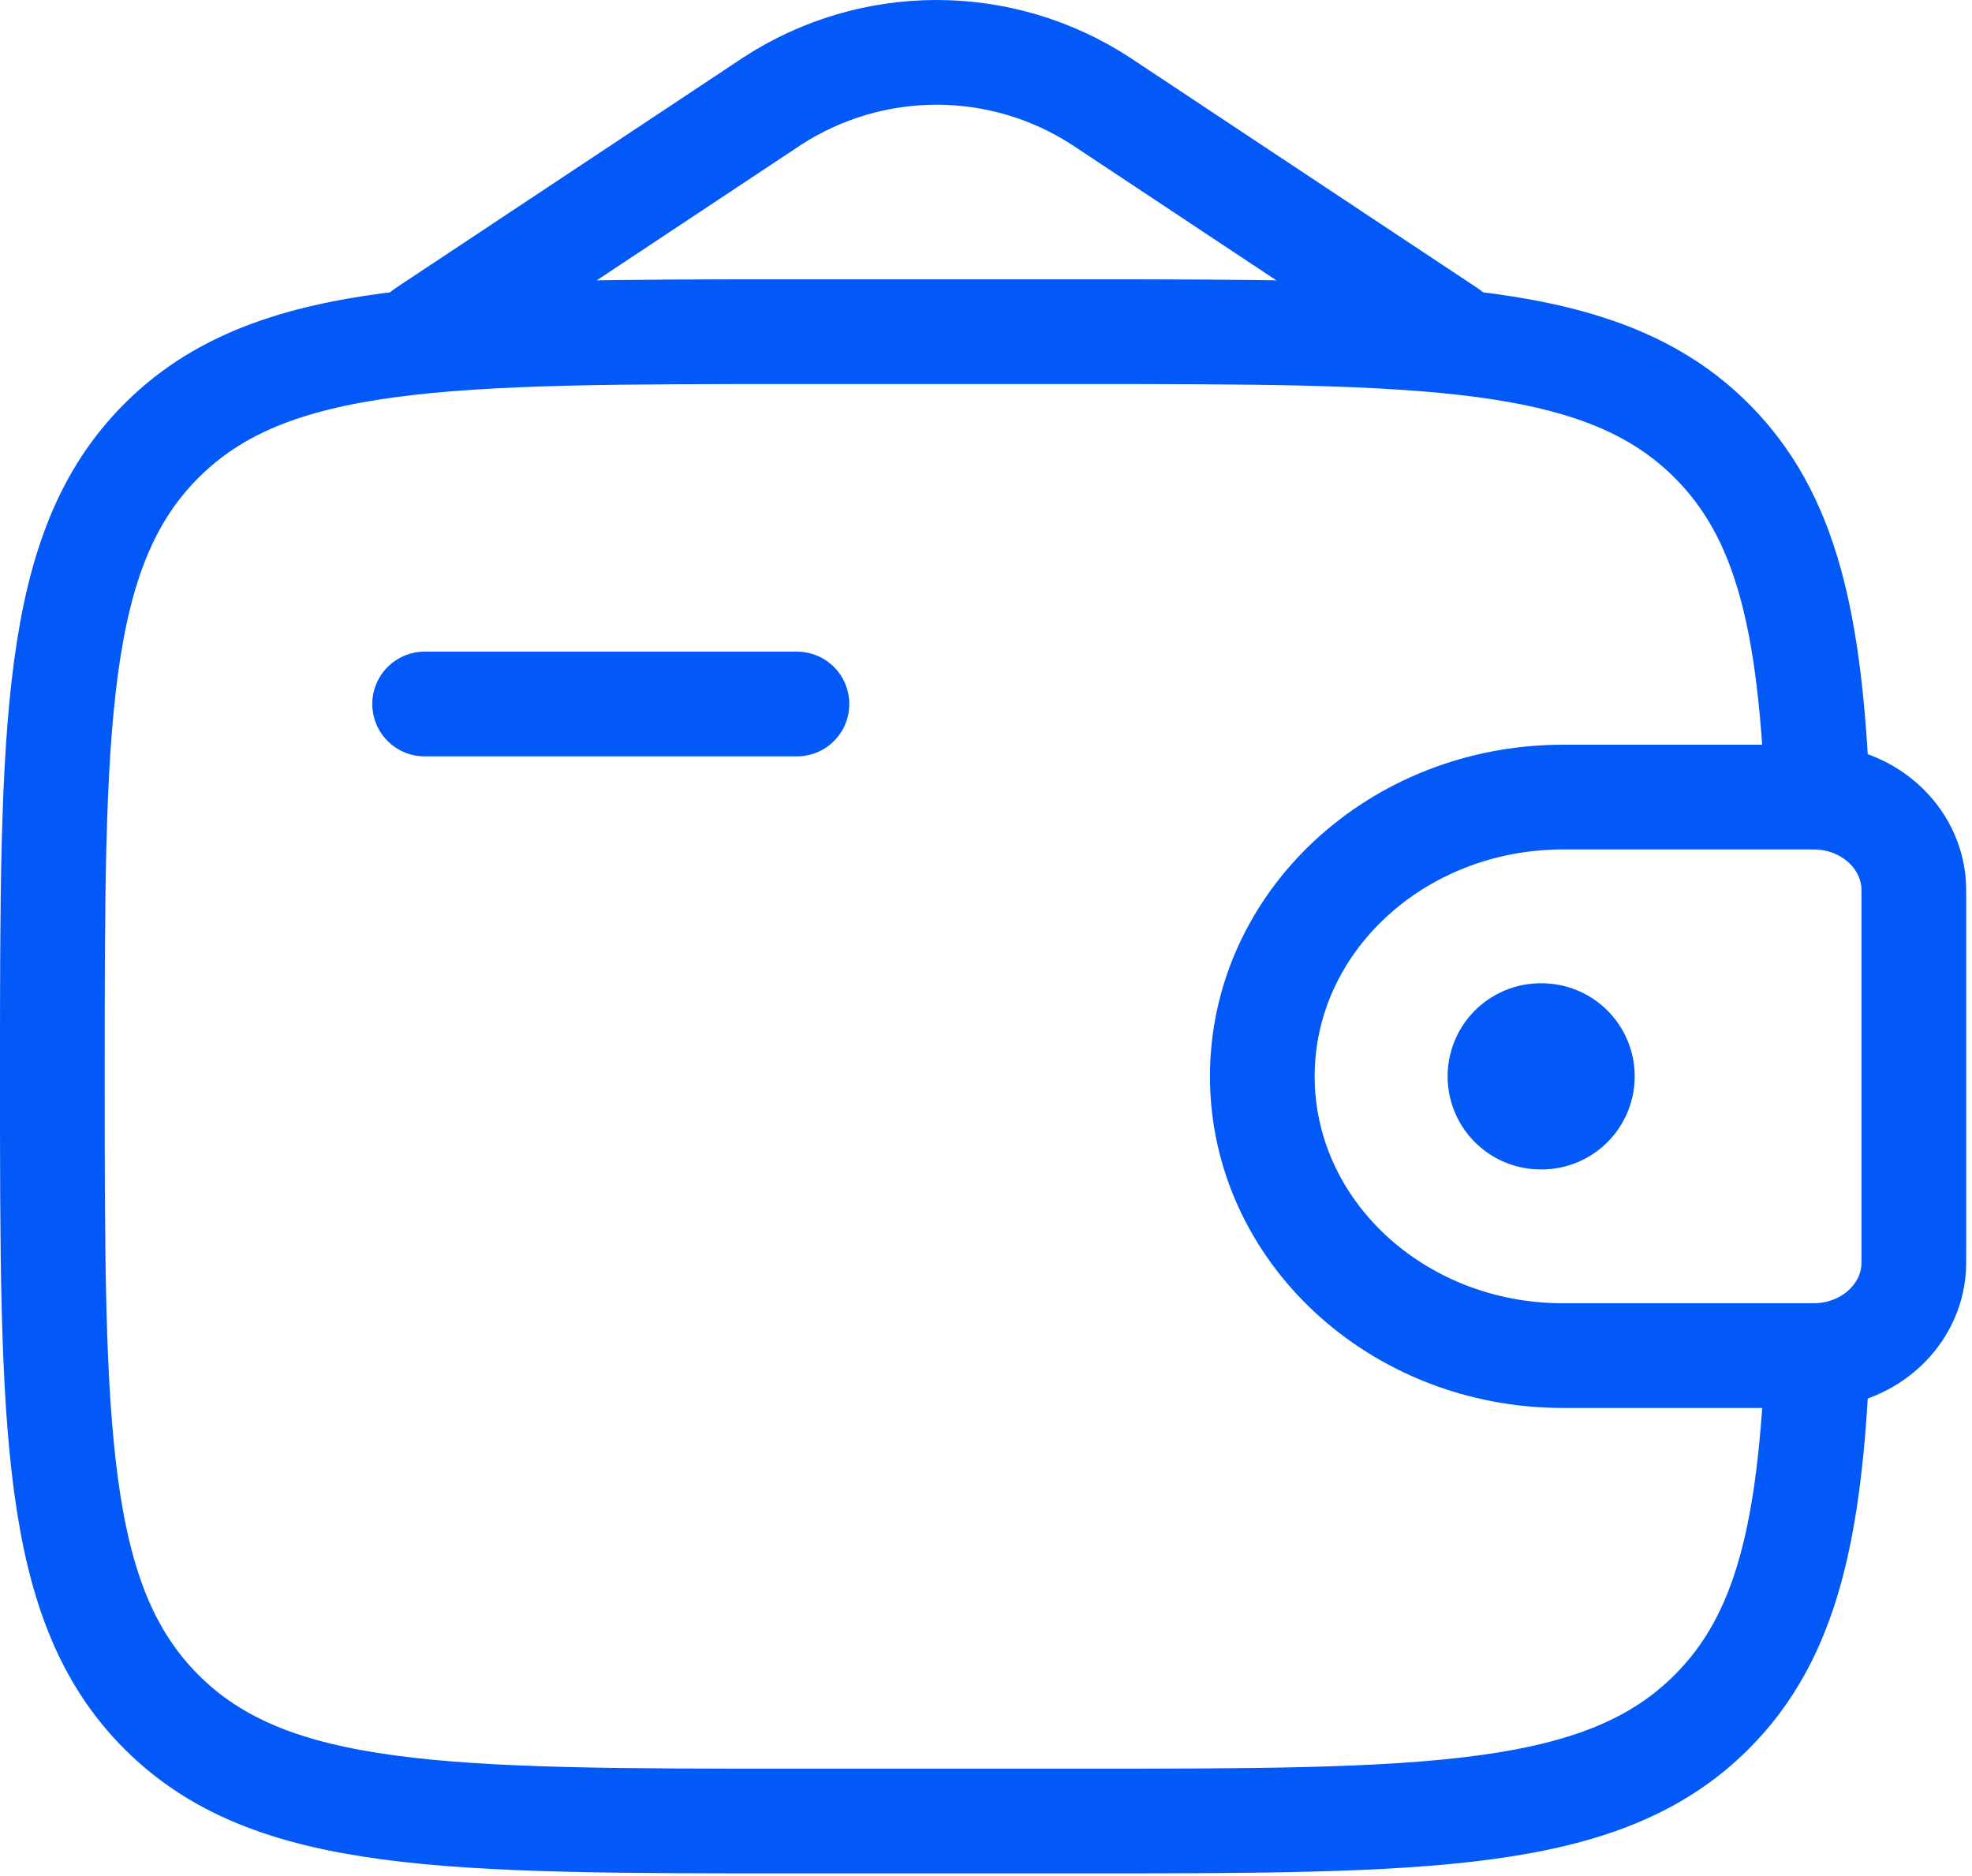
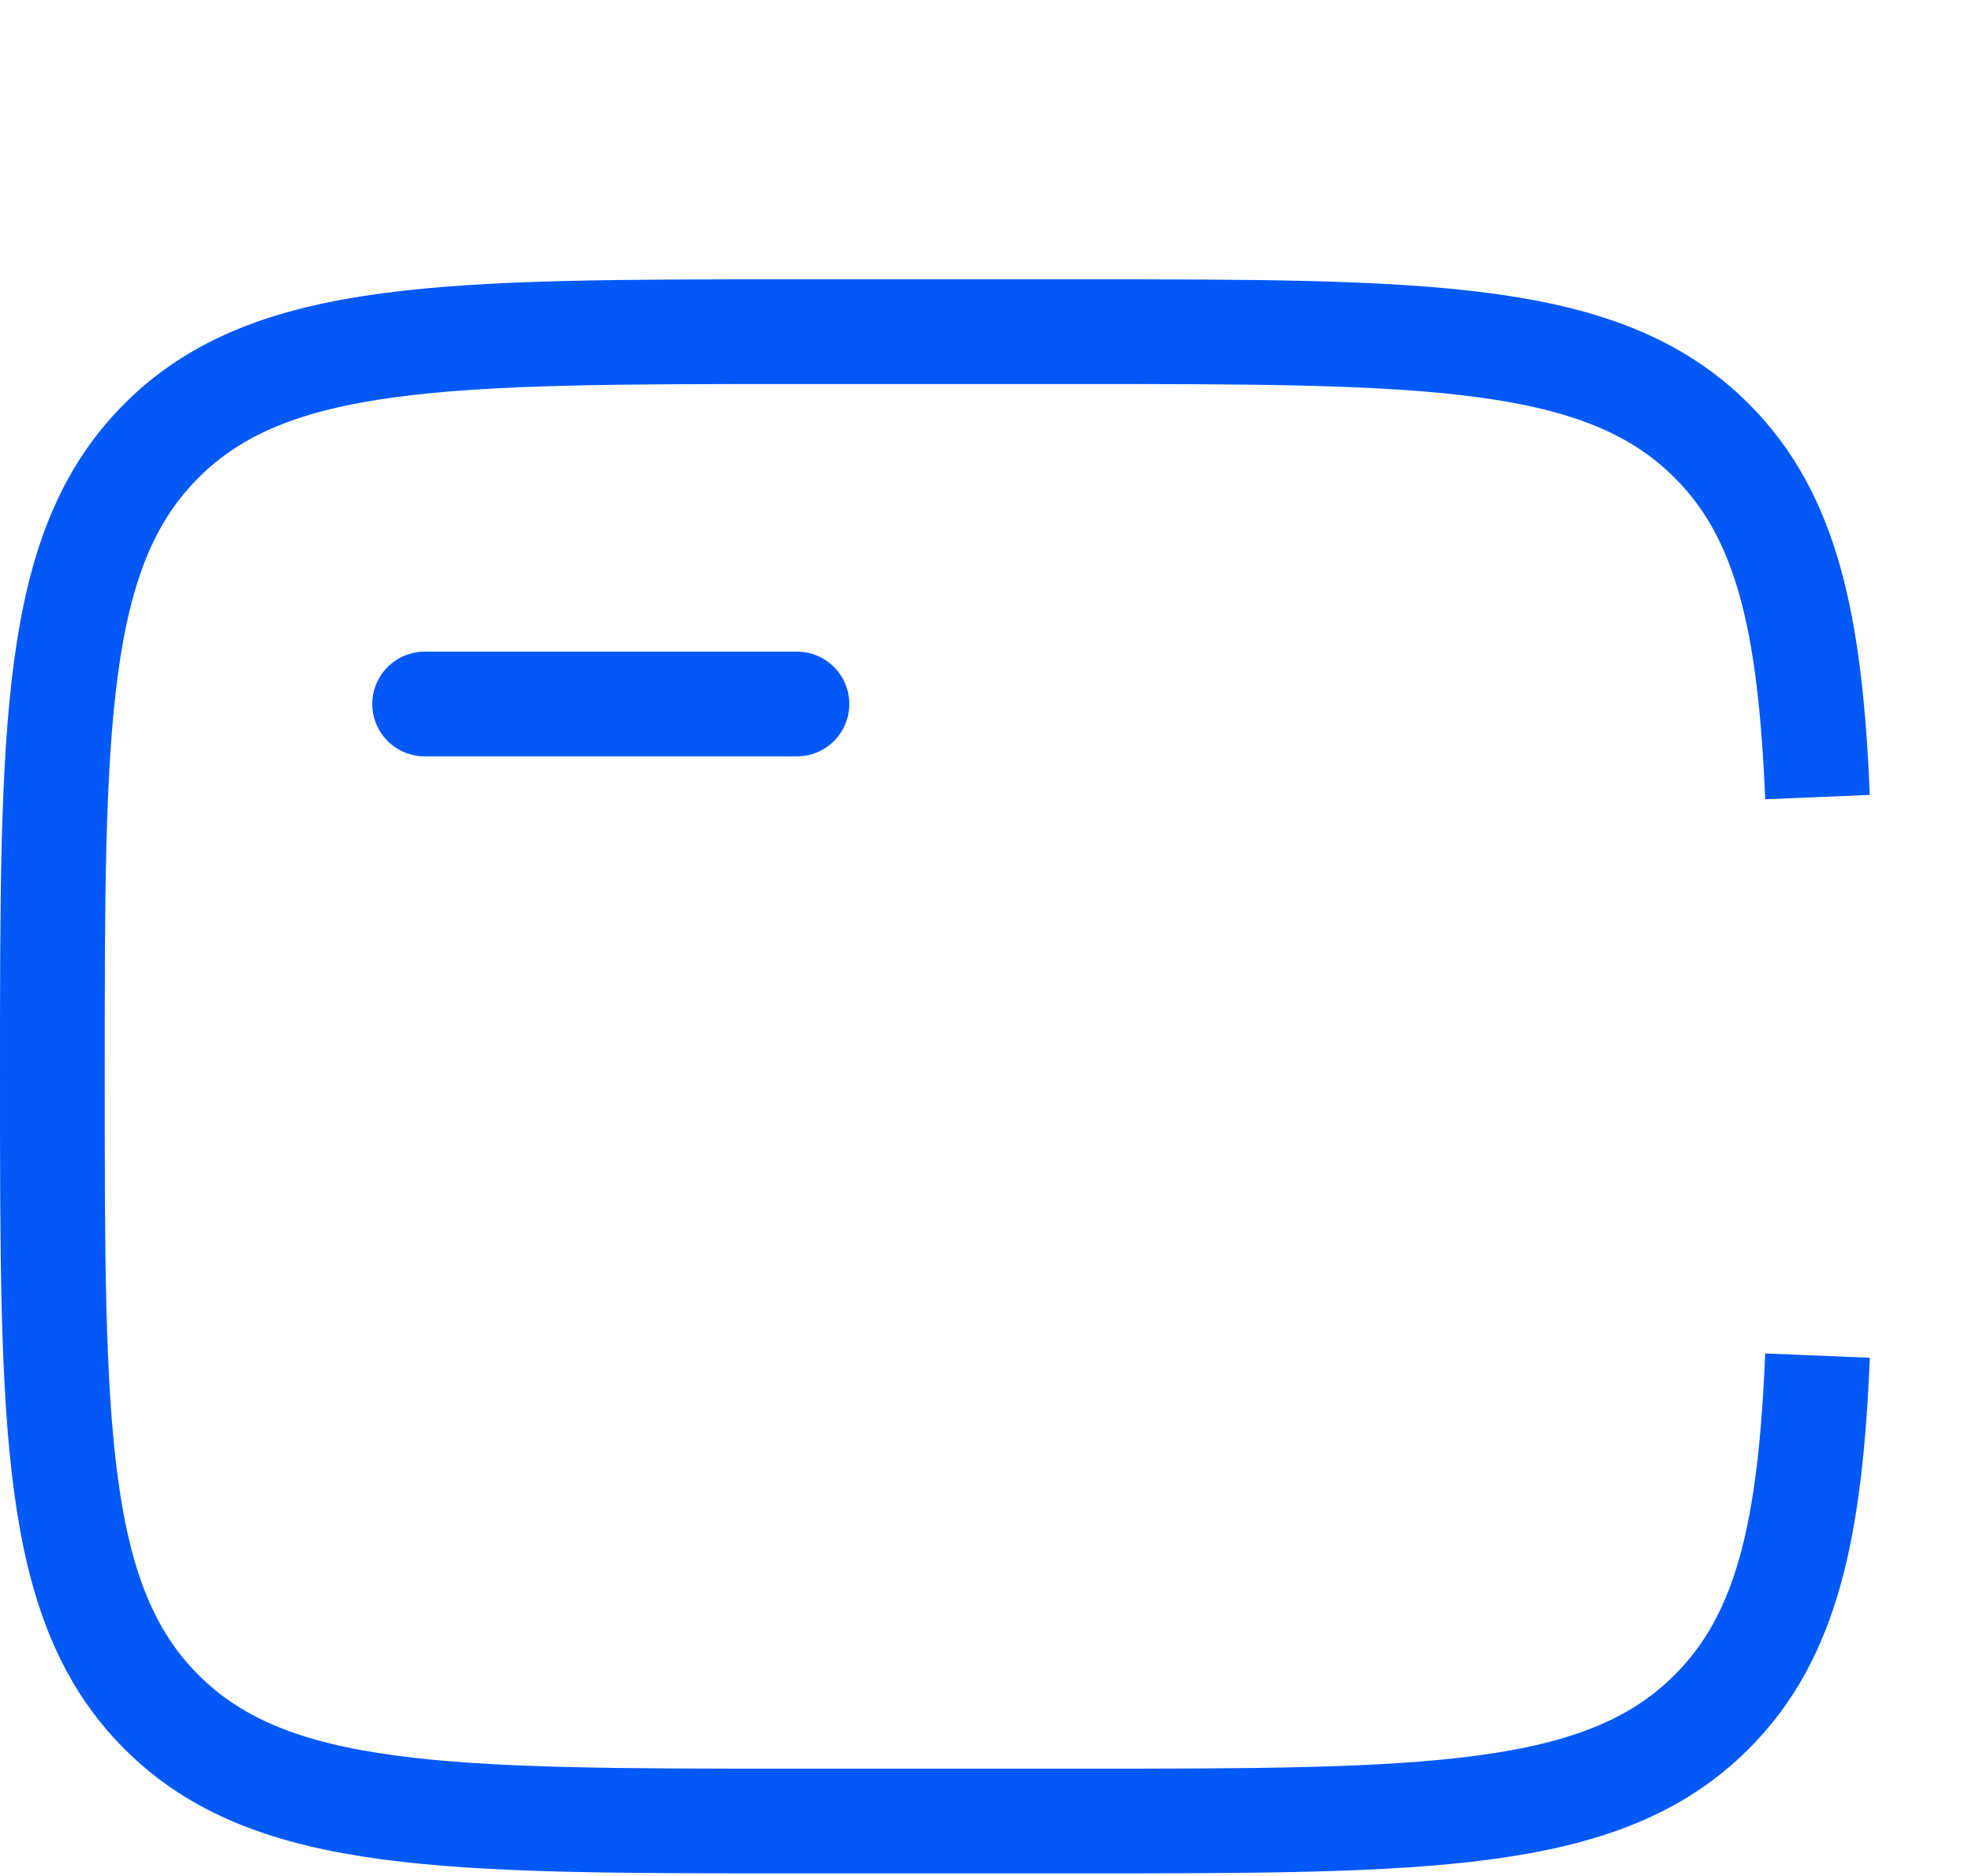
<svg xmlns="http://www.w3.org/2000/svg" width="226" height="215" viewBox="0 0 226 215" fill="none">
  <path d="M48.666 80.672H91.333" stroke="#0259F8" stroke-width="12" stroke-linecap="round" stroke-linejoin="round" />
-   <path d="M206.885 91.339H179.13C160.09 91.339 144.666 105.664 144.666 123.339C144.666 141.014 160.101 155.339 179.119 155.339H206.885C207.781 155.339 208.218 155.339 208.591 155.318C214.351 154.966 218.938 150.71 219.311 145.366C219.333 145.024 219.333 144.608 219.333 143.787V102.891C219.333 102.07 219.333 101.654 219.311 101.312C218.927 95.968 214.351 91.712 208.591 91.36C208.218 91.339 207.781 91.339 206.885 91.339Z" stroke="#0259F8" stroke-width="12" />
  <path d="M208.293 91.339C207.461 71.371 204.795 59.126 196.165 50.507C183.675 38.006 163.557 38.006 123.333 38.006H91.333C51.109 38.006 30.992 38.006 18.501 50.507C6 62.998 6 83.115 6 123.339C6 163.563 6 183.681 18.501 196.171C30.992 208.673 51.109 208.673 91.333 208.673H123.333C163.557 208.673 183.675 208.673 196.165 196.171C204.795 187.553 207.472 175.307 208.293 155.339" stroke="#0259F8" stroke-width="12" />
-   <path d="M48.666 38.006L88.506 11.584C94.109 7.94 100.649 6 107.333 6C114.016 6 120.557 7.94 126.159 11.584L165.999 38.006" stroke="#0259F8" stroke-width="12" stroke-linecap="round" />
-   <path d="M176.57 123.339H176.677" stroke="#0259F8" stroke-width="21.333" stroke-linecap="round" stroke-linejoin="round" />
</svg>